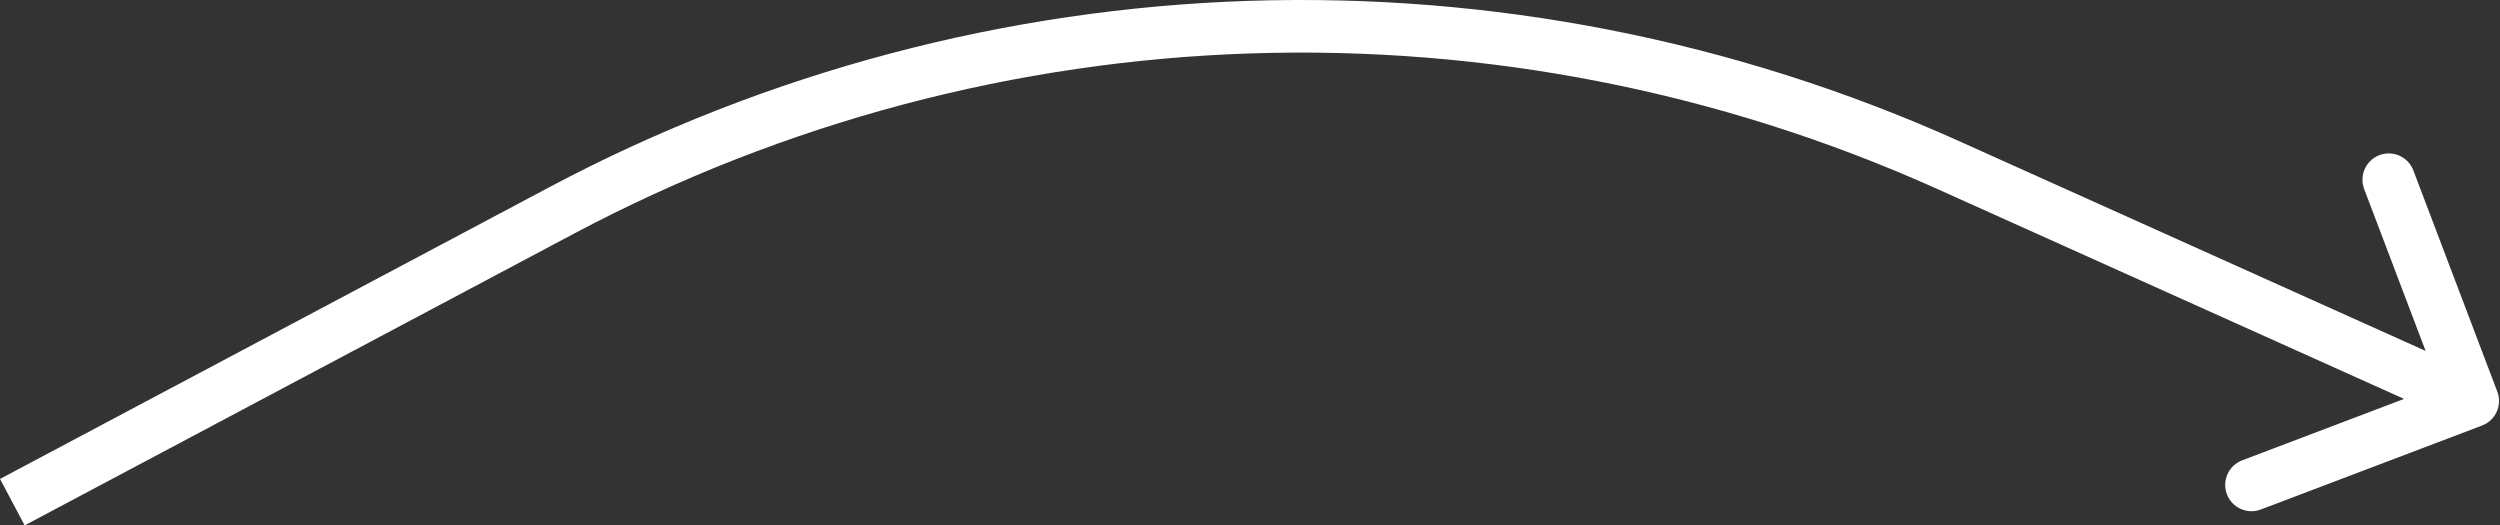
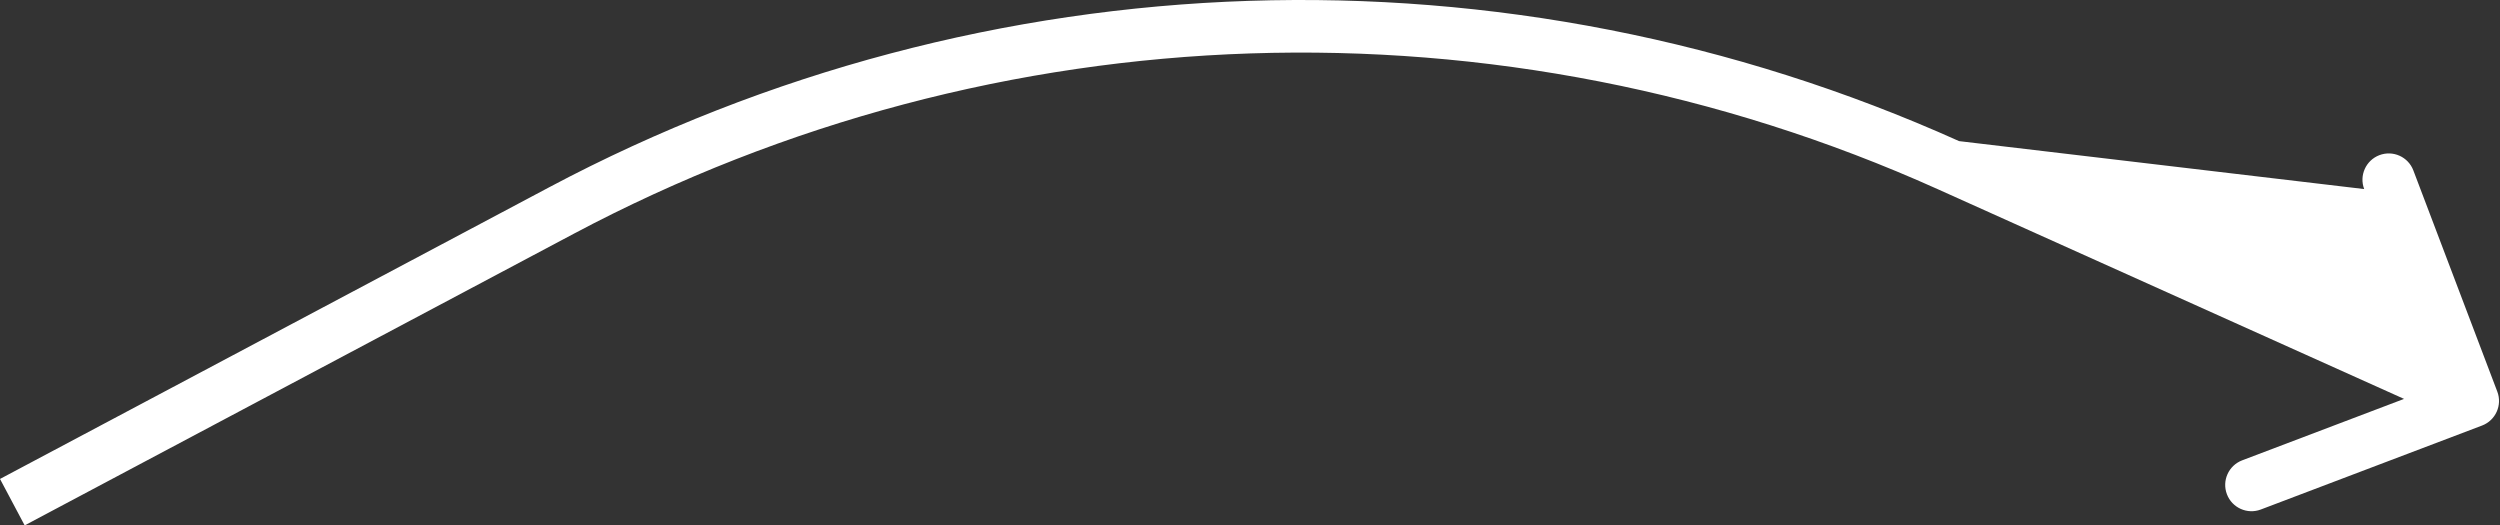
<svg xmlns="http://www.w3.org/2000/svg" width="571" height="120" viewBox="0 0 571 120" fill="none">
  <rect x="0" y="0" width="571" height="120" fill="#333333" stroke="none" />
-   <path fill-rule="evenodd" clip-rule="evenodd" d="M442.532 43.186C342.692 -1.717 227.702 2.055 131.019 53.404L5.633 119.998L0 109.391L125.386 42.798C225.346 -10.292 344.234 -14.192 447.458 32.233L554.012 80.155L539.978 43.181C538.801 40.08 540.361 36.612 543.461 35.435C546.562 34.259 550.03 35.818 551.207 38.919L570.385 89.448C571.562 92.548 570.002 96.016 566.901 97.193L516.373 116.371C513.272 117.548 509.804 115.988 508.628 112.887C507.451 109.787 509.01 106.319 512.111 105.142L549.085 91.109L442.532 43.186Z" fill="white" />
+   <path fill-rule="evenodd" clip-rule="evenodd" d="M442.532 43.186C342.692 -1.717 227.702 2.055 131.019 53.404L5.633 119.998L0 109.391L125.386 42.798C225.346 -10.292 344.234 -14.192 447.458 32.233L539.978 43.181C538.801 40.08 540.361 36.612 543.461 35.435C546.562 34.259 550.03 35.818 551.207 38.919L570.385 89.448C571.562 92.548 570.002 96.016 566.901 97.193L516.373 116.371C513.272 117.548 509.804 115.988 508.628 112.887C507.451 109.787 509.01 106.319 512.111 105.142L549.085 91.109L442.532 43.186Z" fill="white" />
</svg>